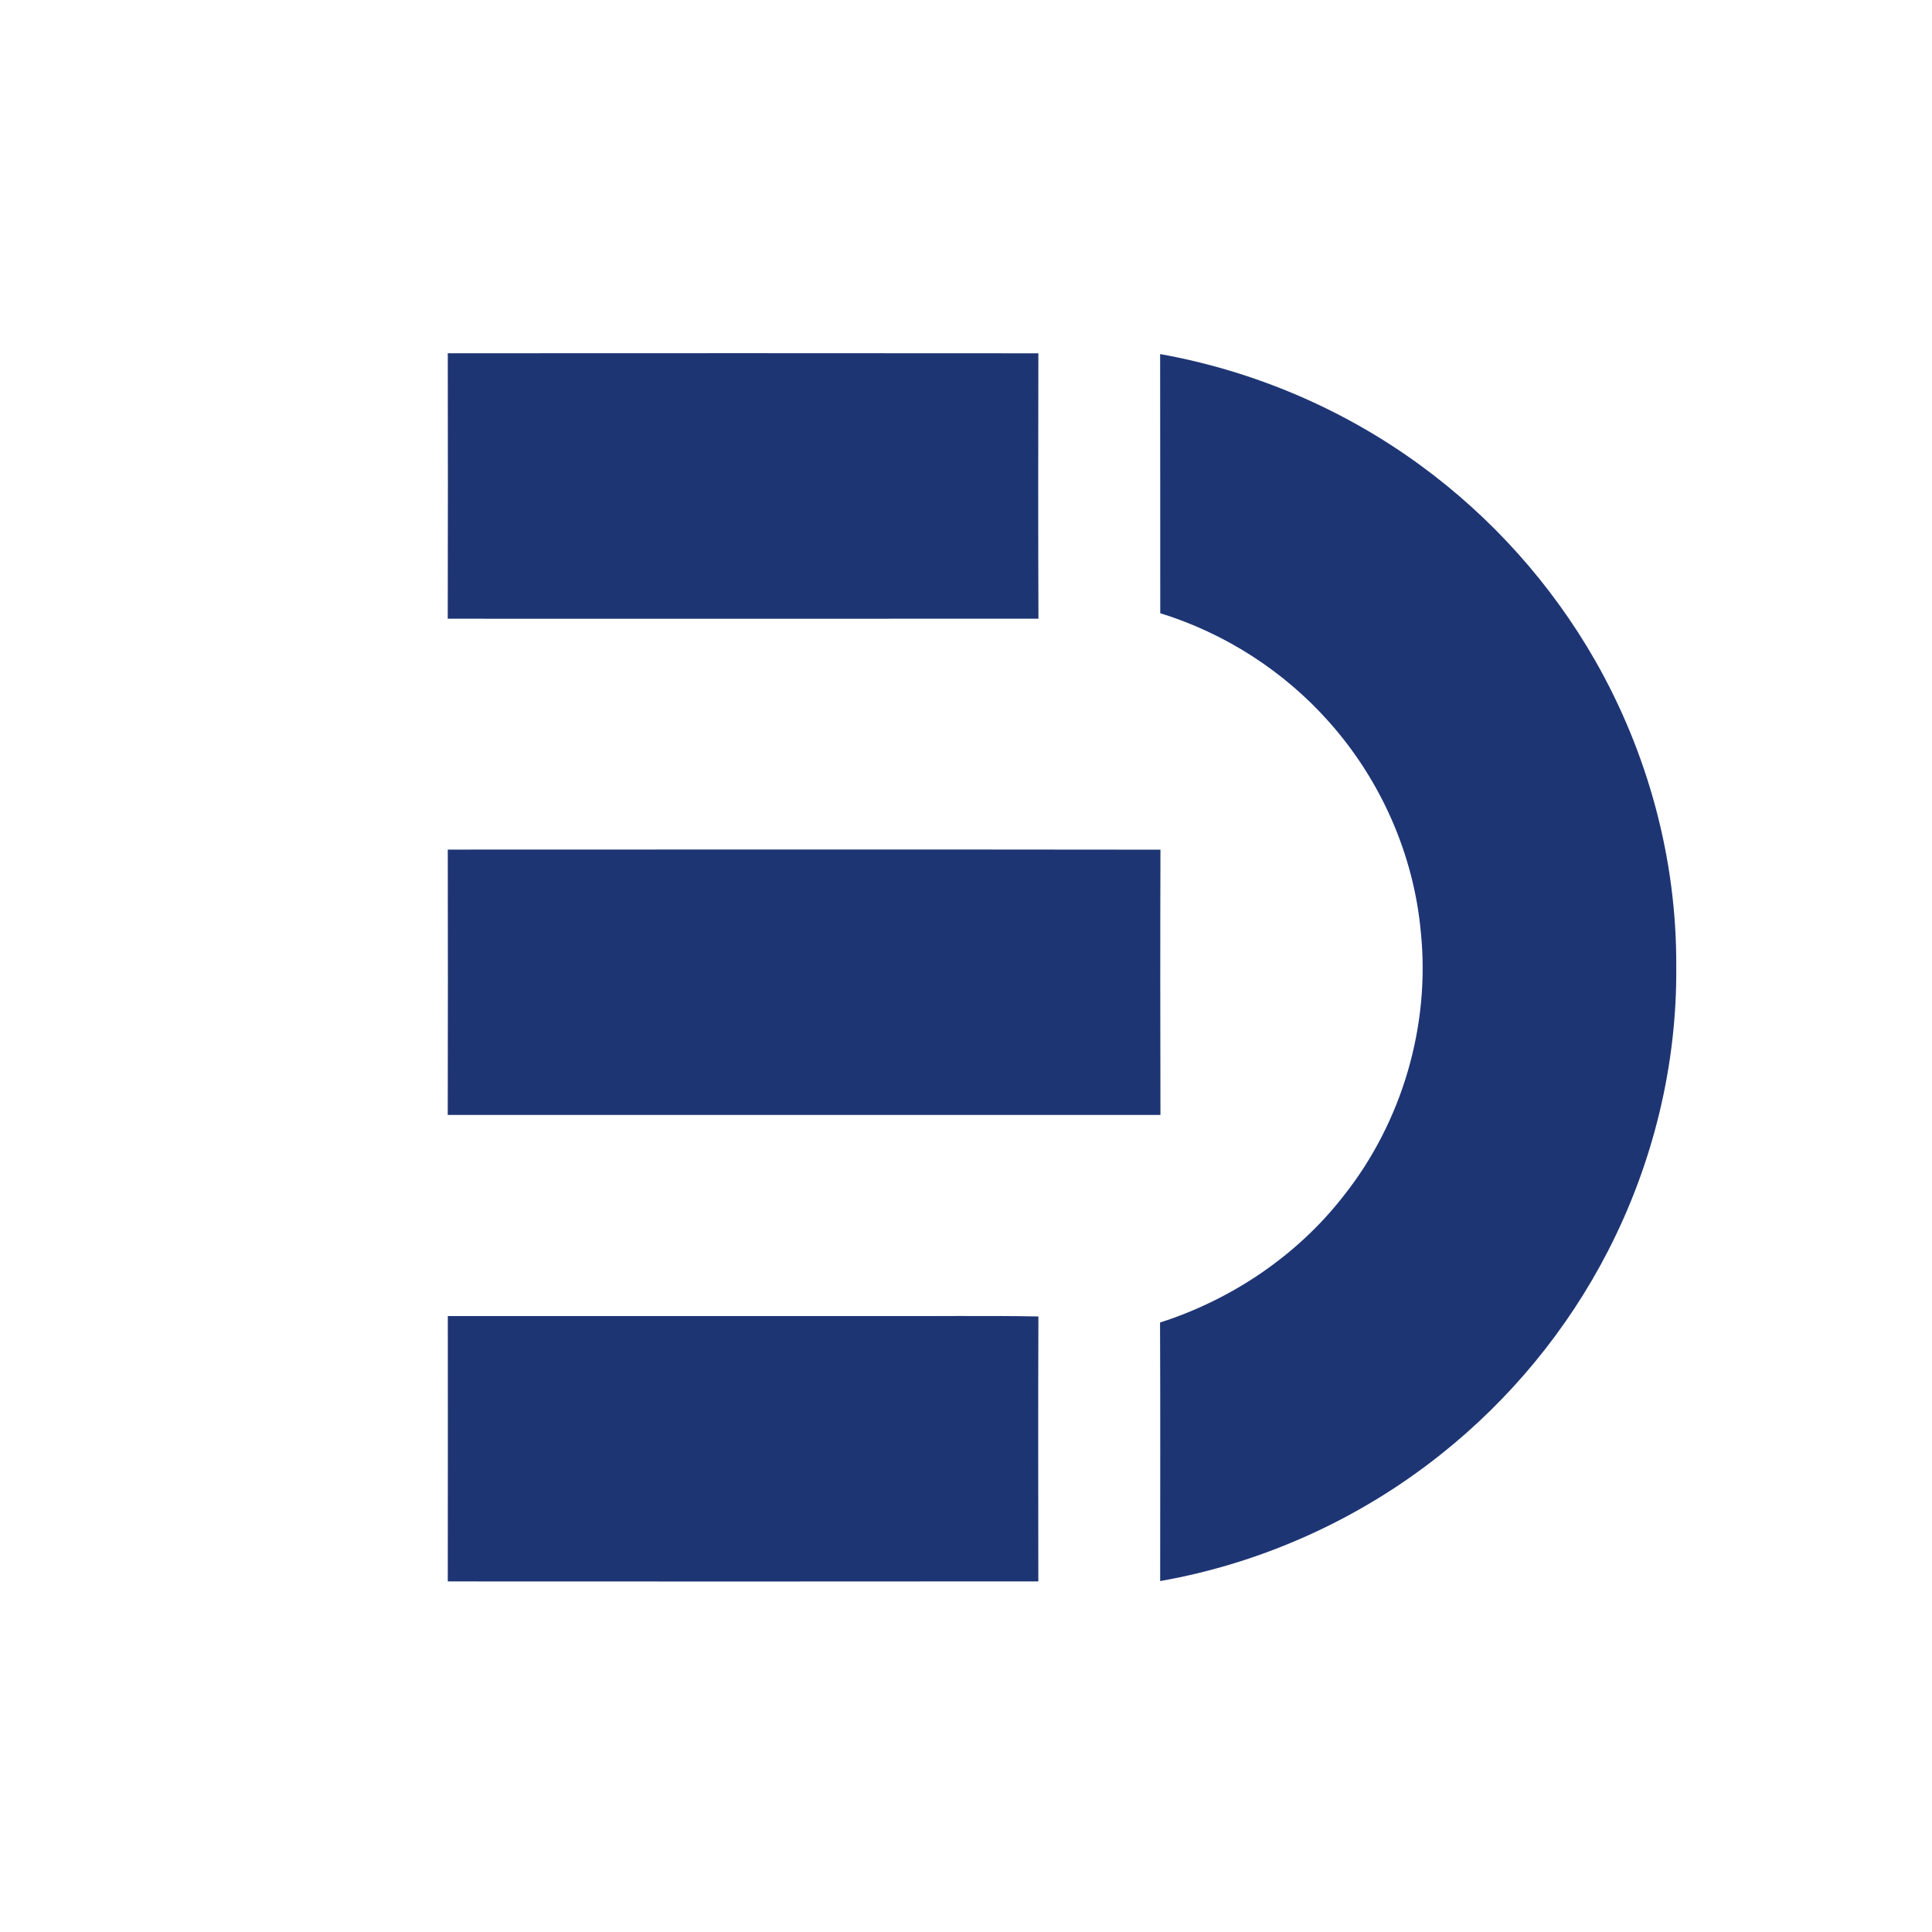
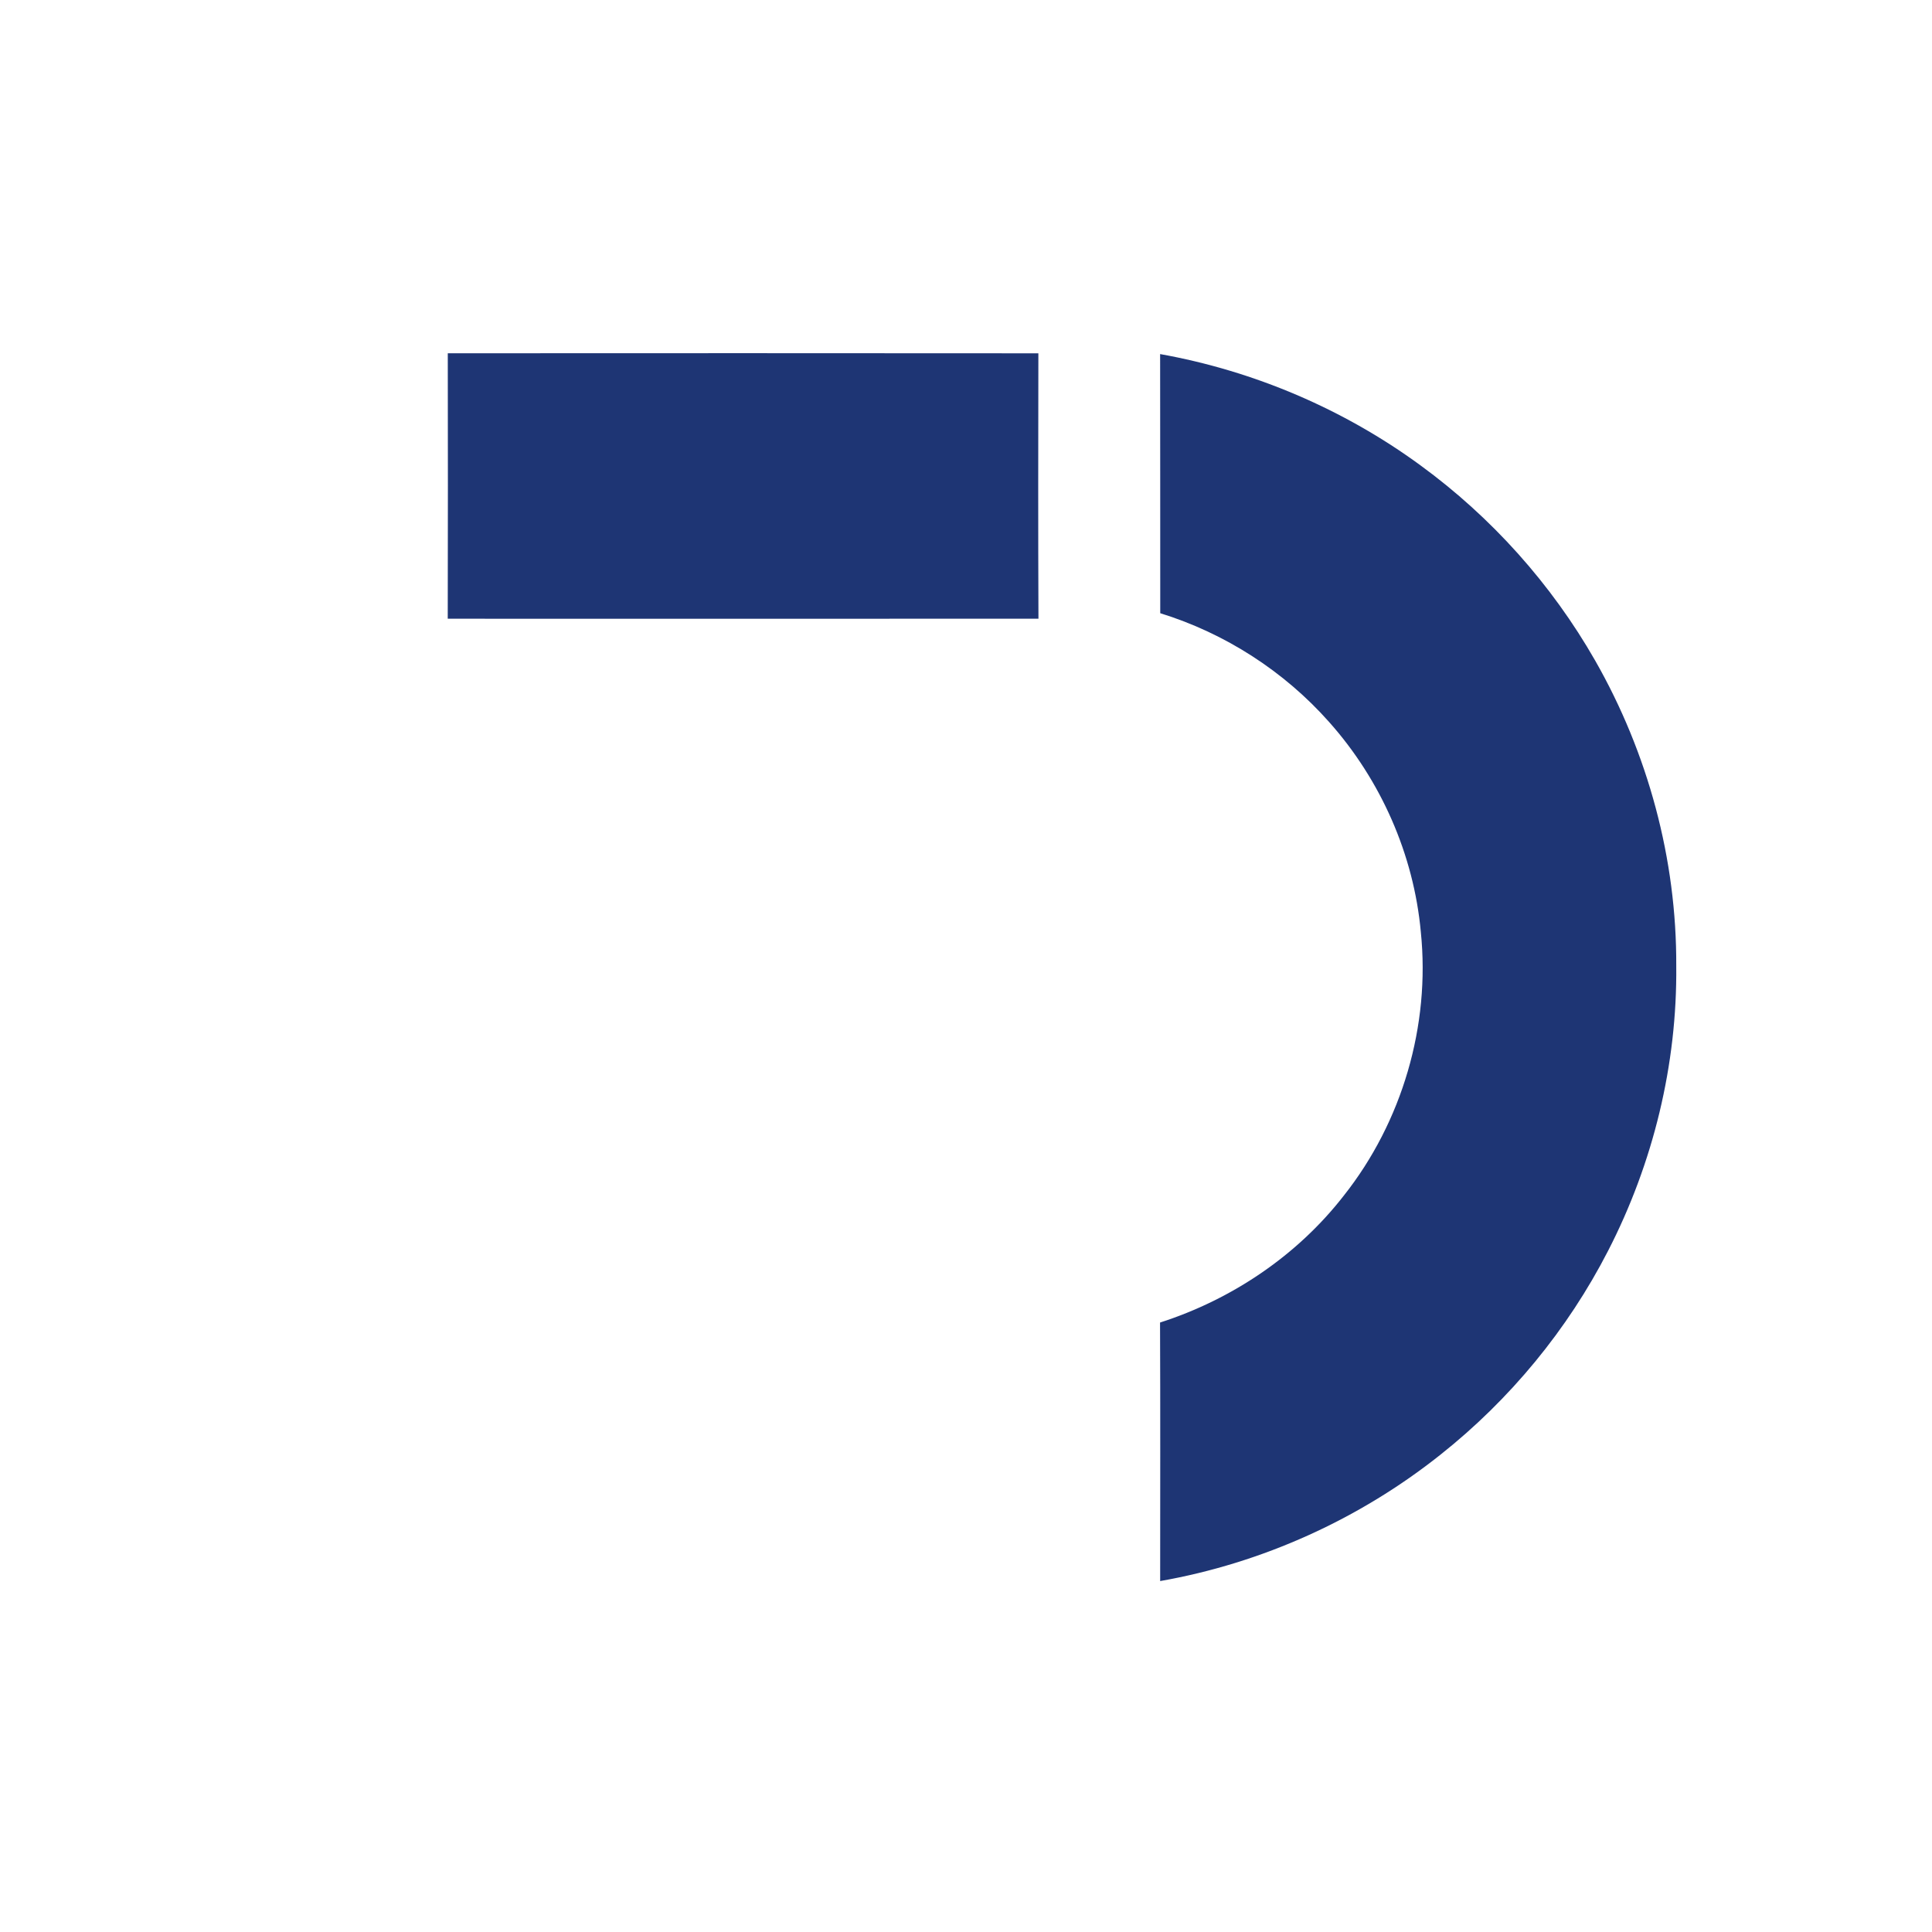
<svg xmlns="http://www.w3.org/2000/svg" width="48" height="48" viewBox="0 0 48 48" fill="none">
  <path d="M11.125 8.777C16.016 8.775 20.907 8.773 25.798 8.778C25.794 10.975 25.791 13.173 25.8 15.371C20.908 15.375 16.016 15.373 11.124 15.372C11.13 13.173 11.128 10.975 11.125 8.777Z" fill="#1E3574" />
-   <path d="M11.125 21.108C17.027 21.106 22.929 21.103 28.831 21.11C28.824 23.306 28.826 25.503 28.831 27.7C22.929 27.701 17.026 27.701 11.124 27.7C11.13 25.502 11.128 23.305 11.125 21.108Z" fill="#1E3574" />
-   <path d="M11.126 32.697C14.692 32.696 18.259 32.697 21.826 32.697C23.15 32.704 24.476 32.683 25.799 32.707C25.79 34.901 25.795 37.095 25.797 39.289C20.906 39.293 16.016 39.293 11.125 39.29C11.129 37.092 11.126 34.895 11.126 32.697Z" fill="#1E3574" />
  <path d="M28.823 8.797C31.152 9.214 33.384 10.164 35.293 11.563C37.057 12.851 38.546 14.513 39.63 16.409C40.943 18.708 41.659 21.349 41.646 23.998C41.671 26.448 41.074 28.896 39.954 31.073C38.948 33.034 37.515 34.772 35.788 36.141C33.775 37.743 31.358 38.836 28.824 39.281C28.824 37.141 28.83 34.999 28.821 32.858C30.608 32.284 32.233 31.191 33.387 29.704C34.836 27.875 35.539 25.476 35.3 23.155C35.125 21.233 34.307 19.382 33.025 17.942C31.907 16.679 30.437 15.733 28.826 15.235C28.823 13.088 28.828 10.943 28.823 8.797Z" fill="#1E3574" />
</svg>